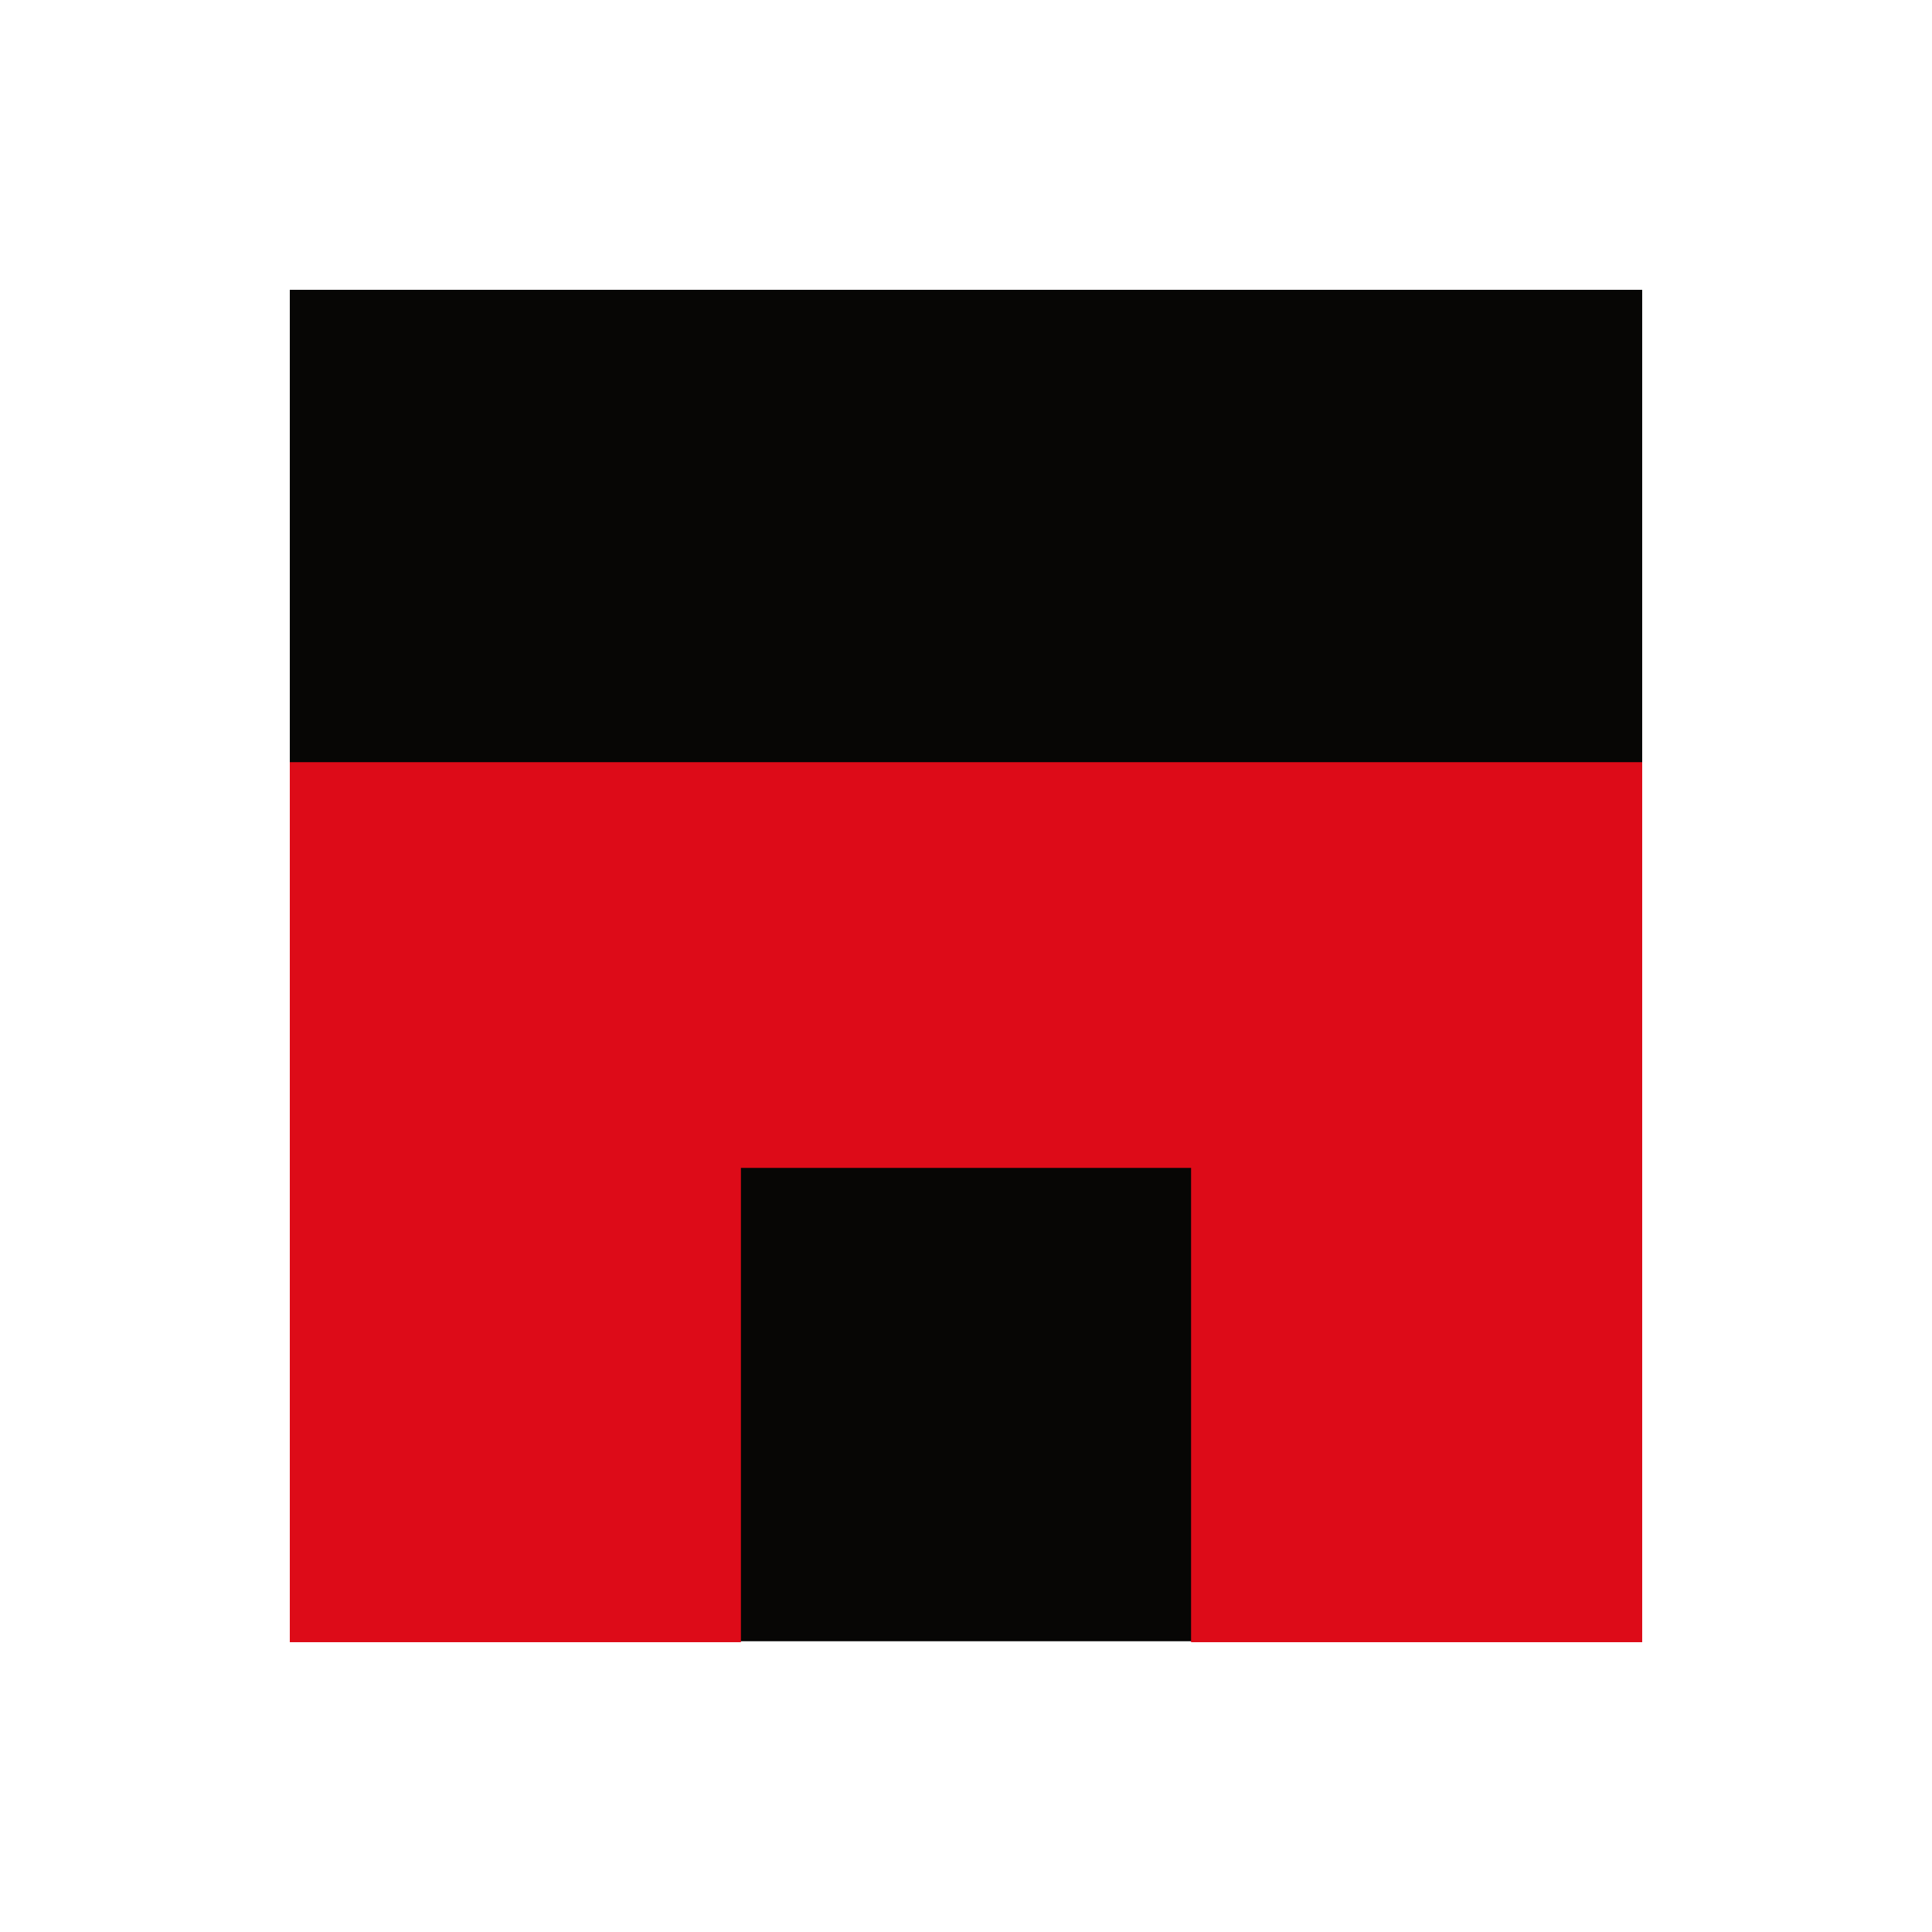
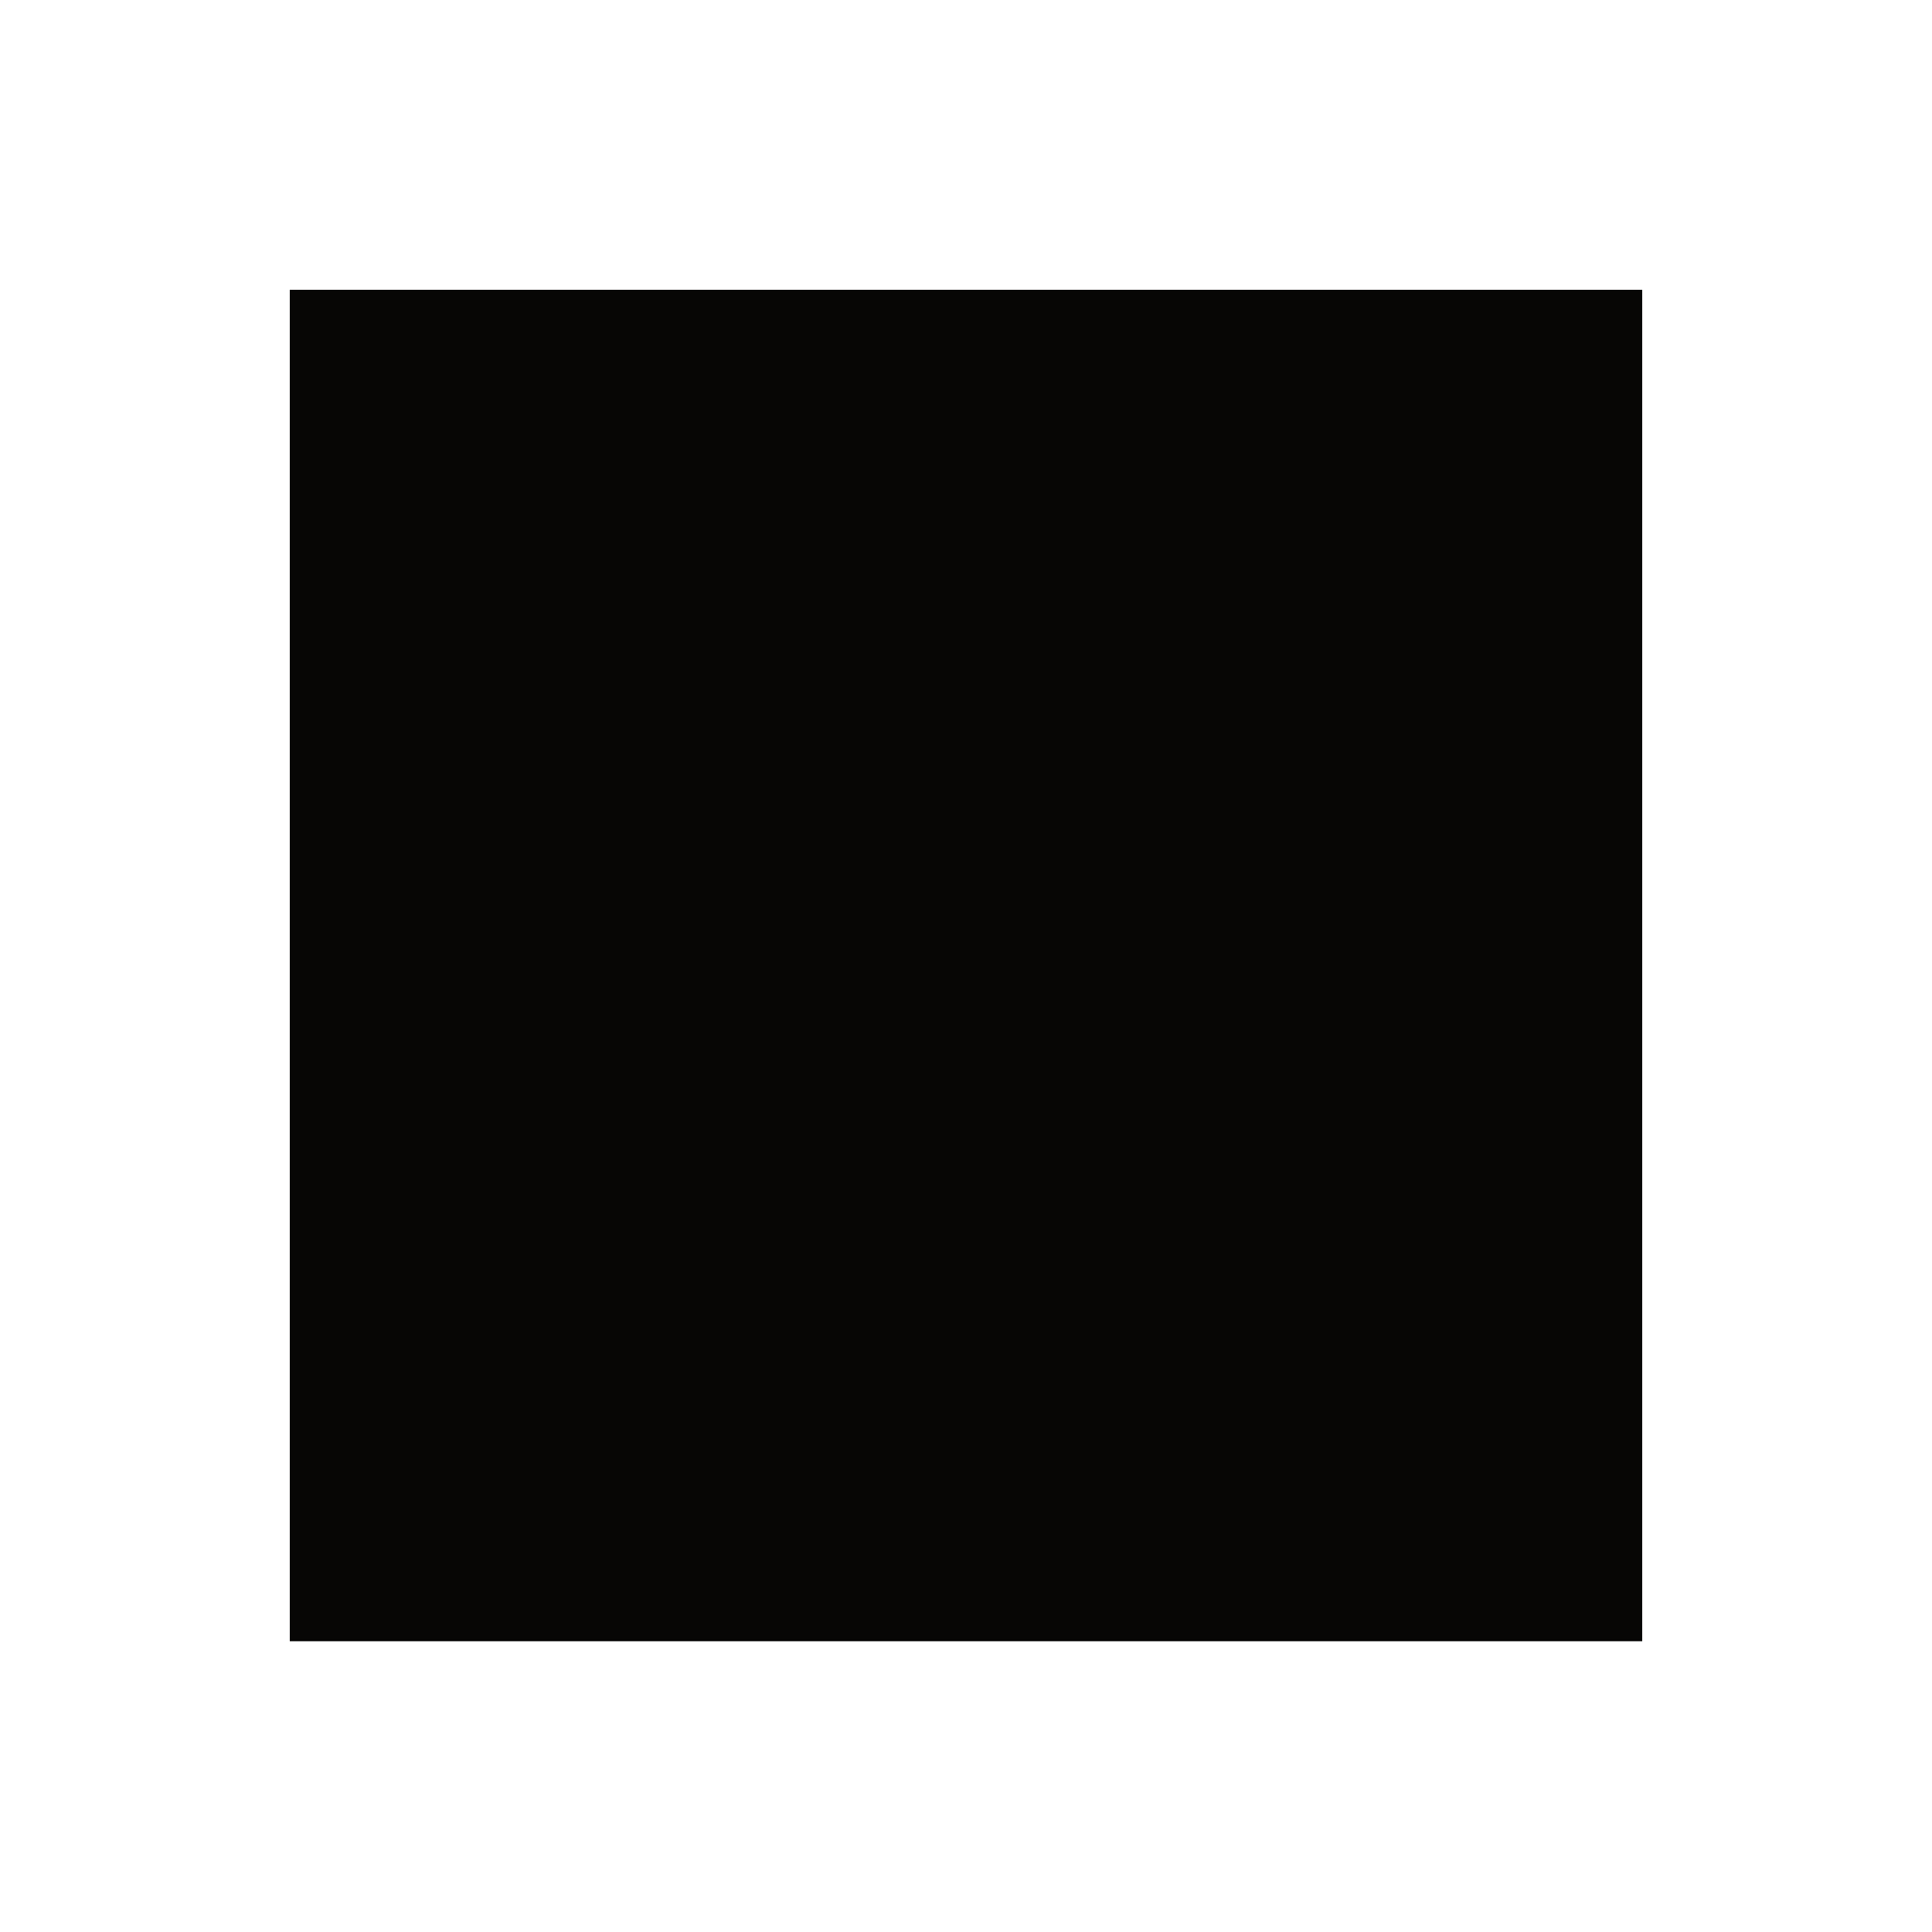
<svg xmlns="http://www.w3.org/2000/svg" version="1.1" viewBox="0 0 200 200">
  <defs>
    <style> .cls-1 { fill: #070605; } .cls-2 { fill: #fff; } .cls-3 { fill: #dd0b18; fill-rule: evenodd; } </style>
  </defs>
  <g>
    <g id="_Слой_1" data-name="Слой_1">
-       <rect class="cls-2" y="-.3" width="200" height="201" />
      <g id="a">
        <g>
          <rect class="cls-1" x="30" y="30" width="140" height="139.9" />
-           <polygon class="cls-3" points="30 78.9 170 78.9 170 170 123.3 170 123.3 120.9 76.7 120.9 76.7 170 30 170 30 78.9" />
        </g>
      </g>
    </g>
  </g>
</svg>